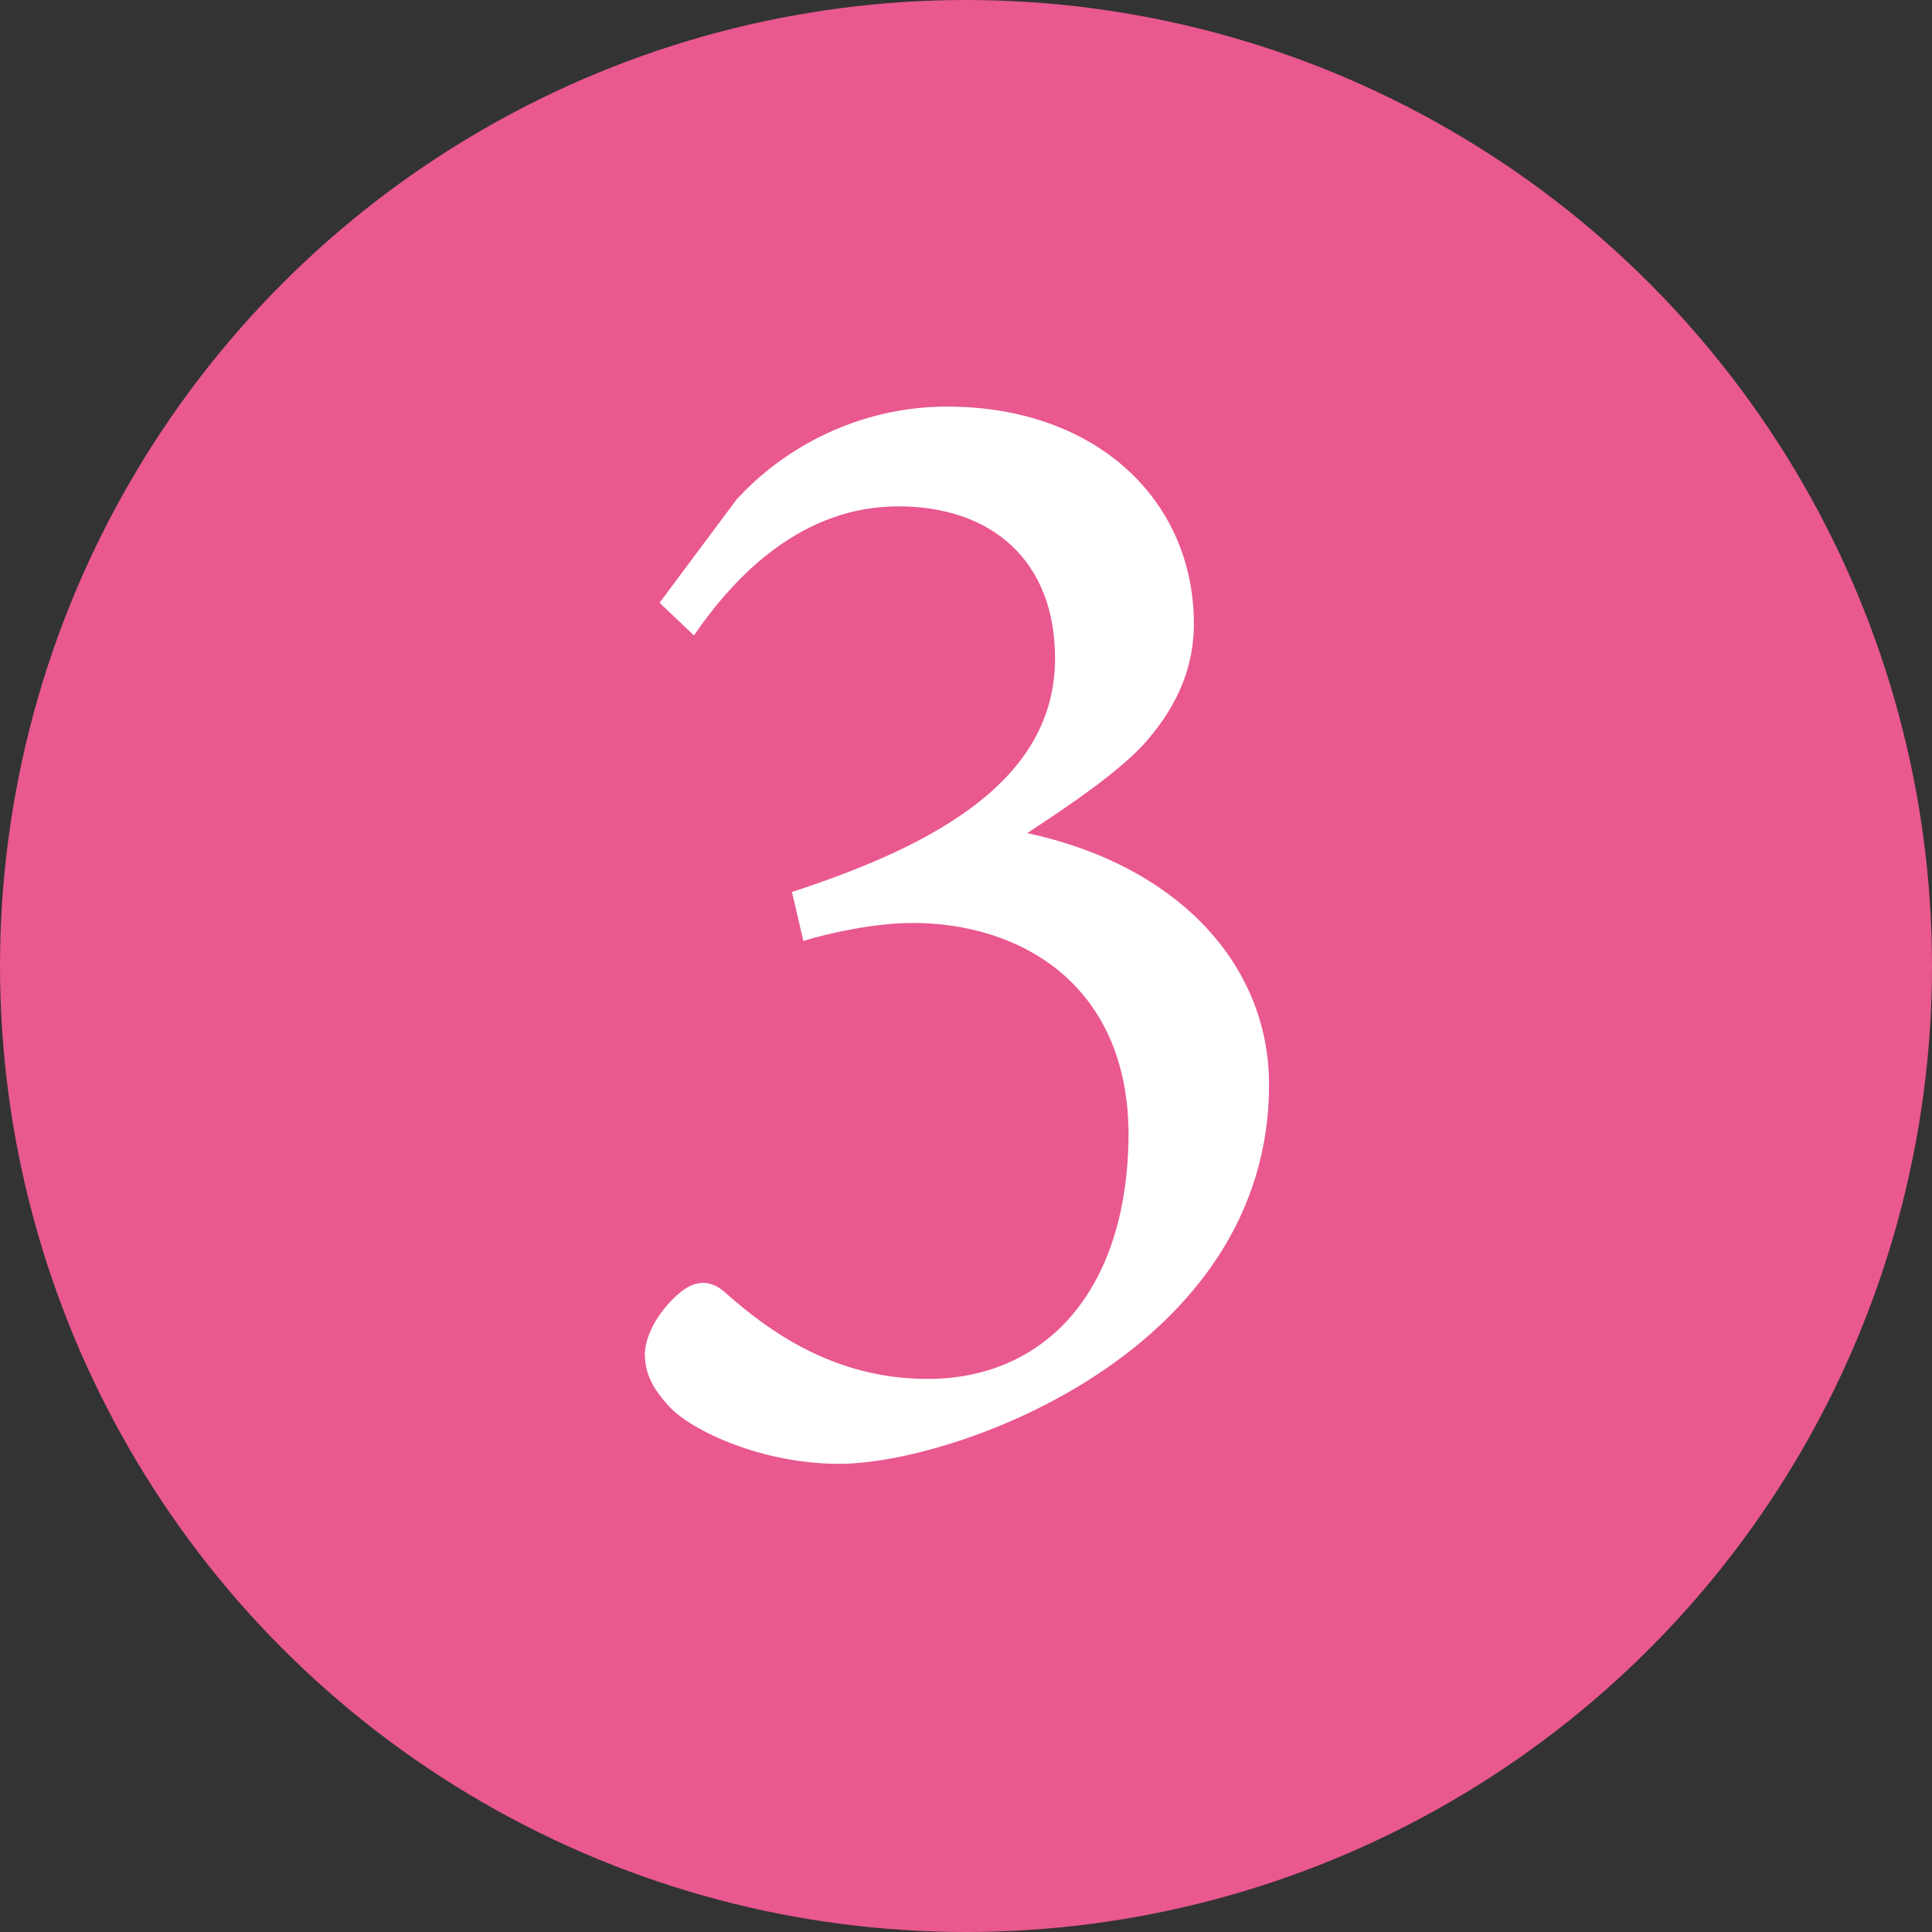
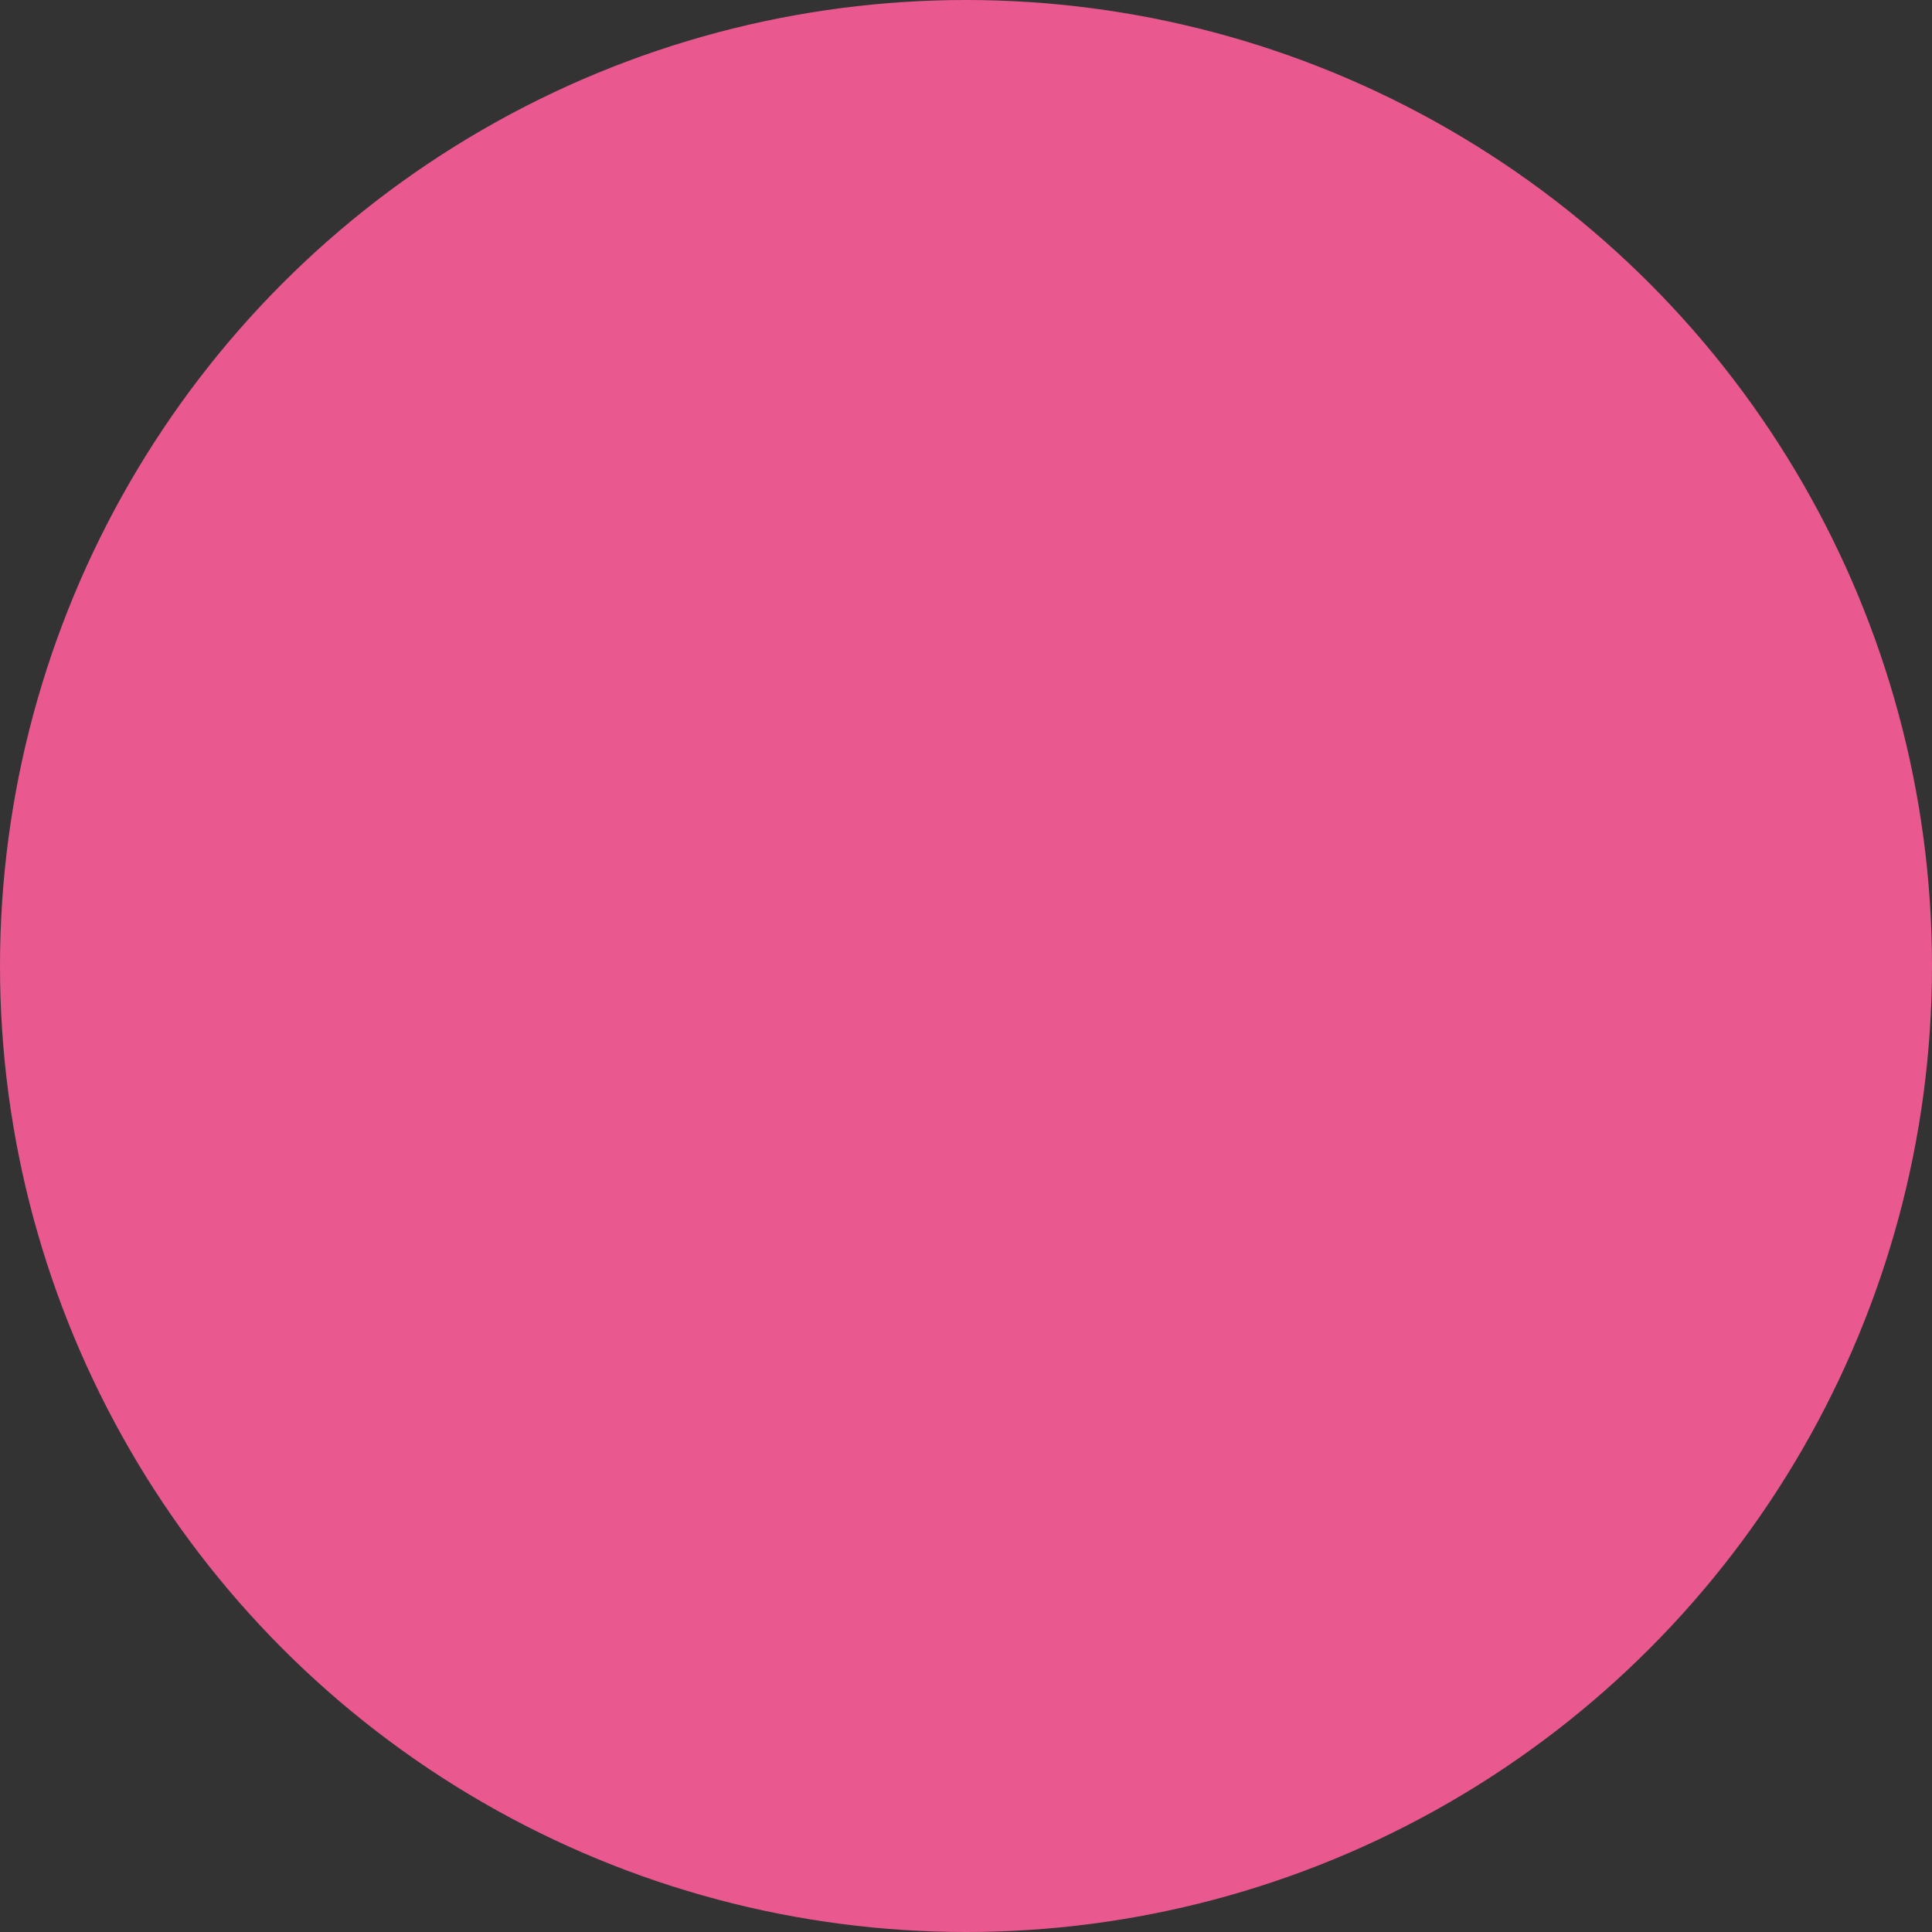
<svg xmlns="http://www.w3.org/2000/svg" id="_レイヤー_2" viewBox="0 0 220 220">
  <rect x="0" y="0" width="220" height="220" fill="#333333" stroke="none" />
  <defs>
    <style>.cls-1{fill:#fff;}.cls-1,.cls-2{stroke-width:0px;}.cls-2{fill:#e9588f;}</style>
  </defs>
  <g id="_レイヤー_1-2">
    <circle class="cls-2" cx="110" cy="110" r="110" />
-     <path class="cls-1" d="M75.11,68.63l8.74-11.72c5.4-5.95,13.96-10.61,24-10.61,16.93,0,28.1,10.61,28.1,24.75,0,5.58-2.42,10.05-5.77,13.77-2.98,3.16-7.81,6.51-13.21,10.05,17.3,3.72,27.54,15.07,27.54,28.65,0,30.33-35.72,43.17-48.94,43.17-8.75,0-16.75-3.72-19.35-6.51-2.23-2.42-2.79-4.09-2.79-6.14.19-2.98,2.6-5.77,4.28-7.07,1.49-1.12,3.16-1.3,4.84.19,5.02,4.46,12.47,9.86,23.07,9.86,13.4,0,22.89-10.05,22.89-28.1-.19-17.12-12.65-23.82-24.56-23.82-4.28,0-9.49,1.12-12.47,2.05l-1.3-5.58c16.56-5.4,29.96-12.84,29.96-26.61,0-10.98-7.07-17.3-17.86-17.3s-18.42,7.63-23.26,14.7l-3.91-3.72Z" />
  </g>
</svg>